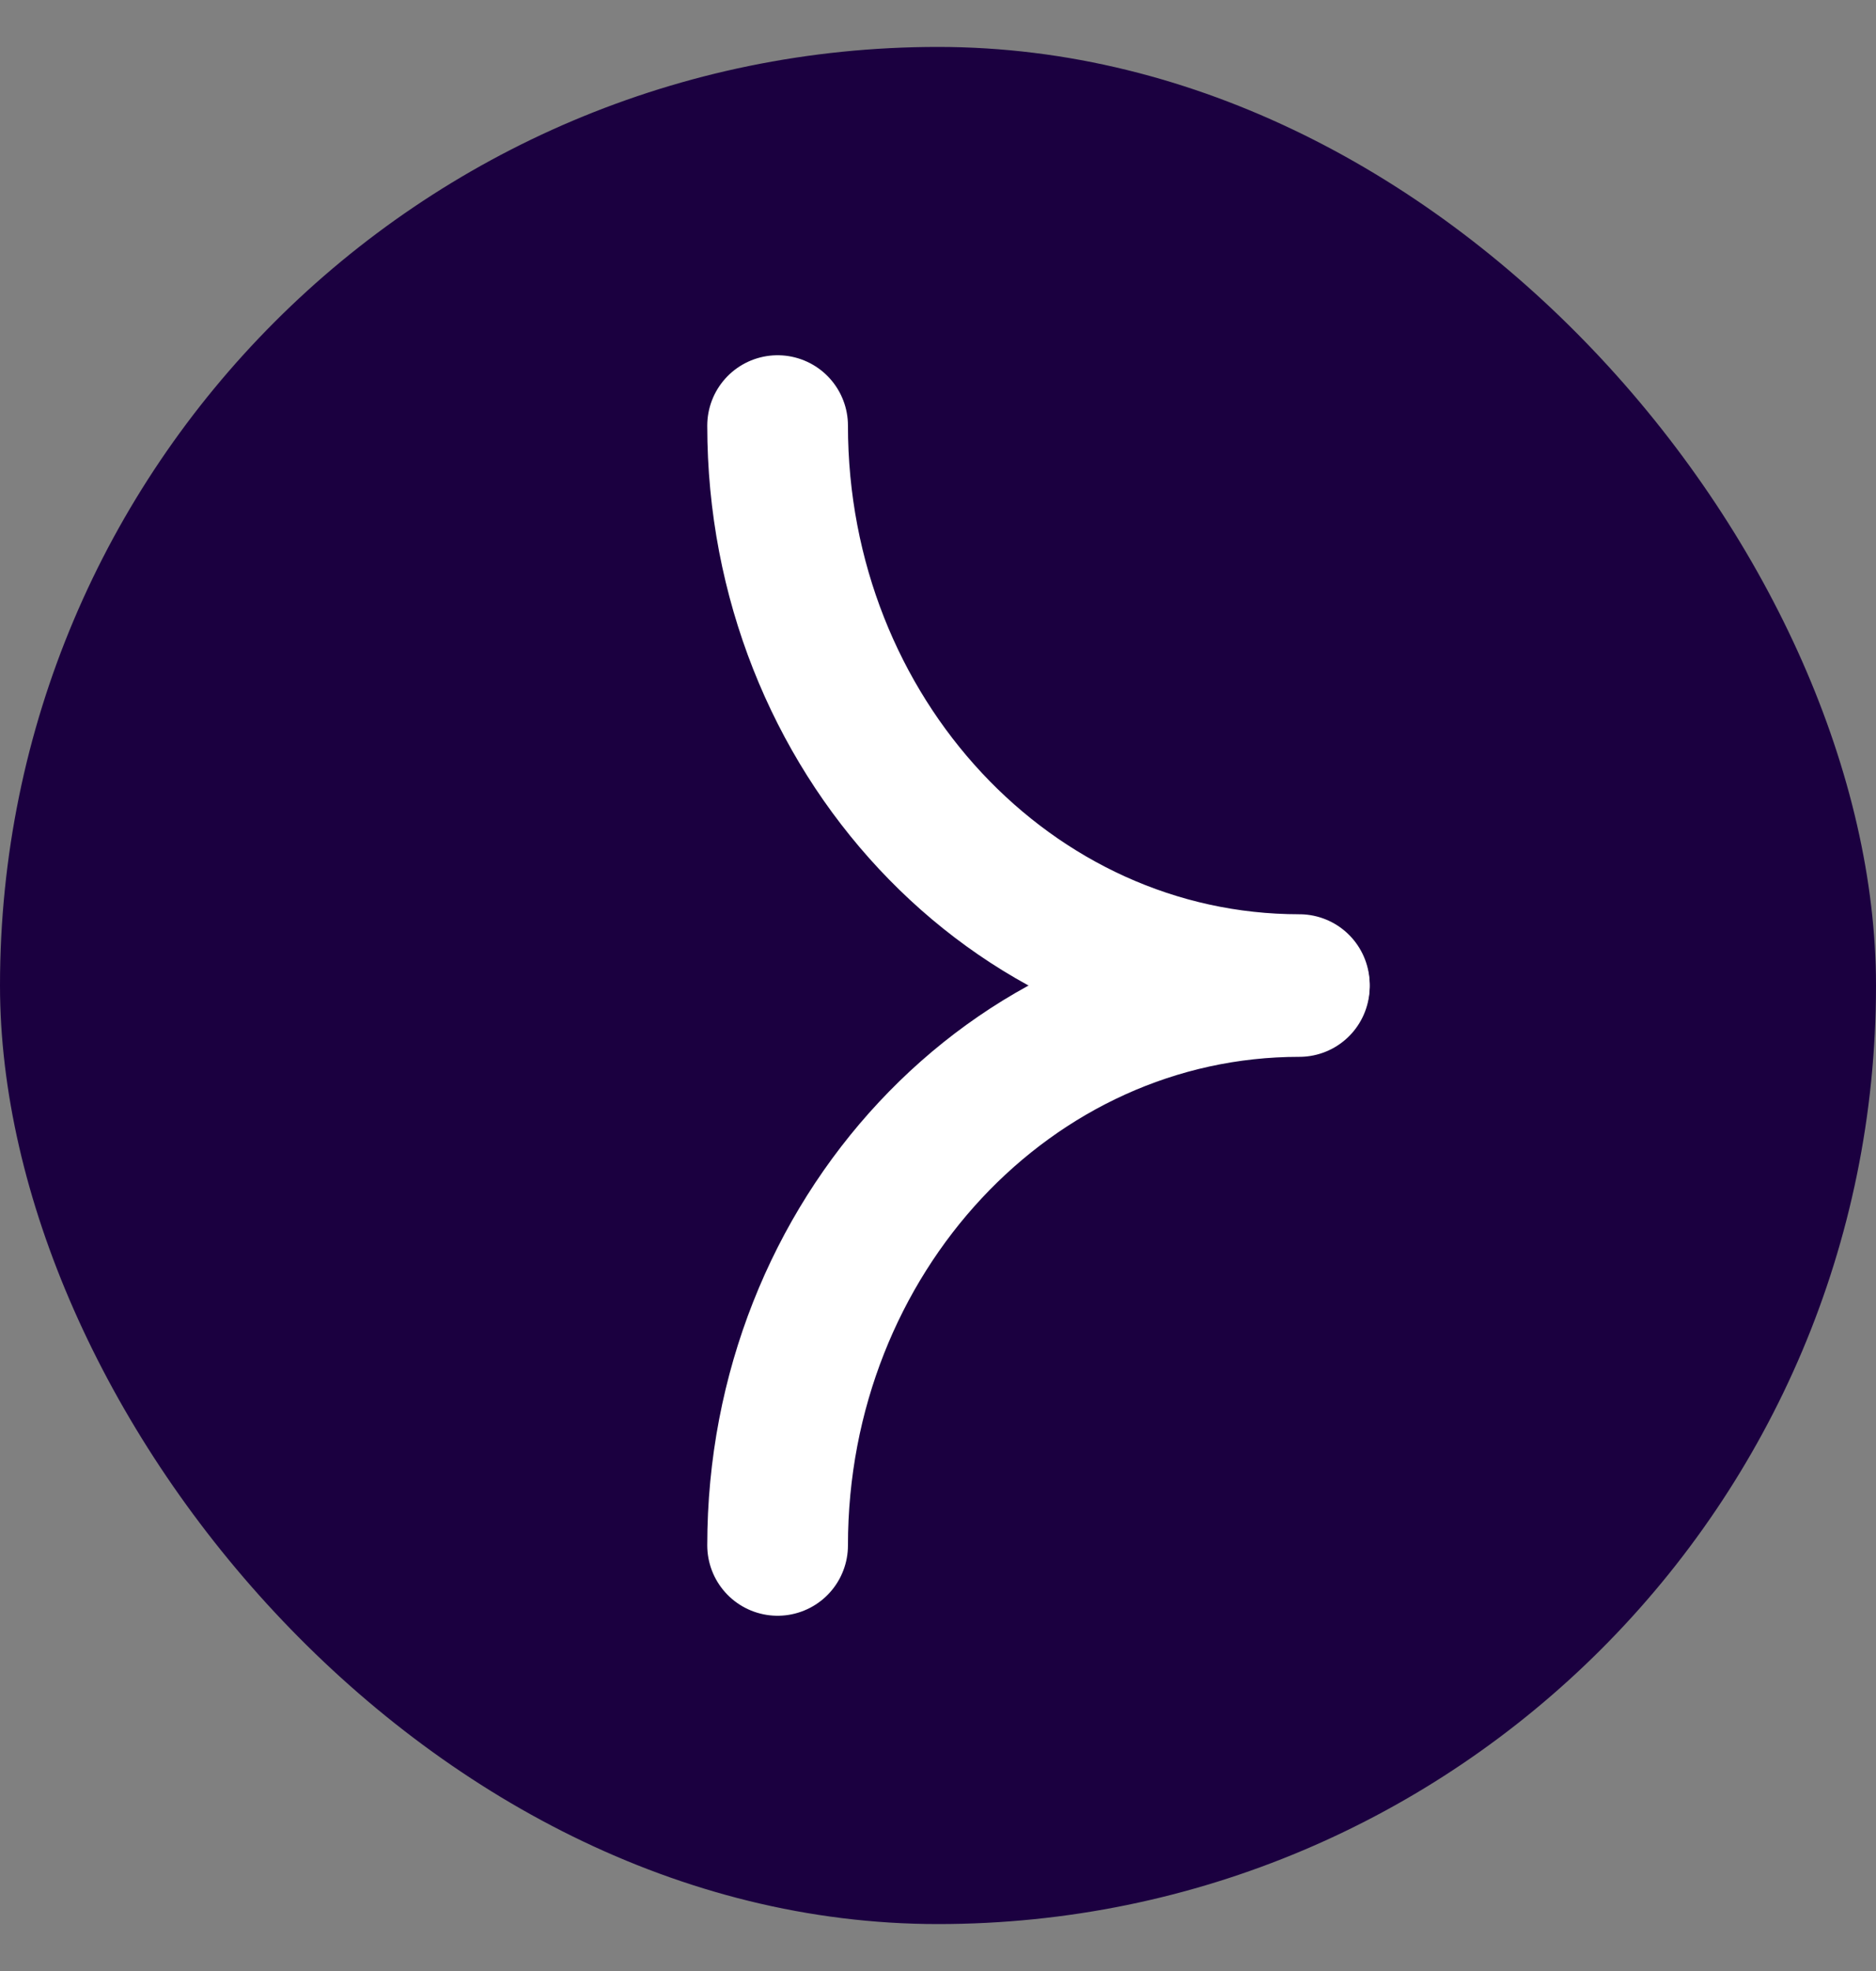
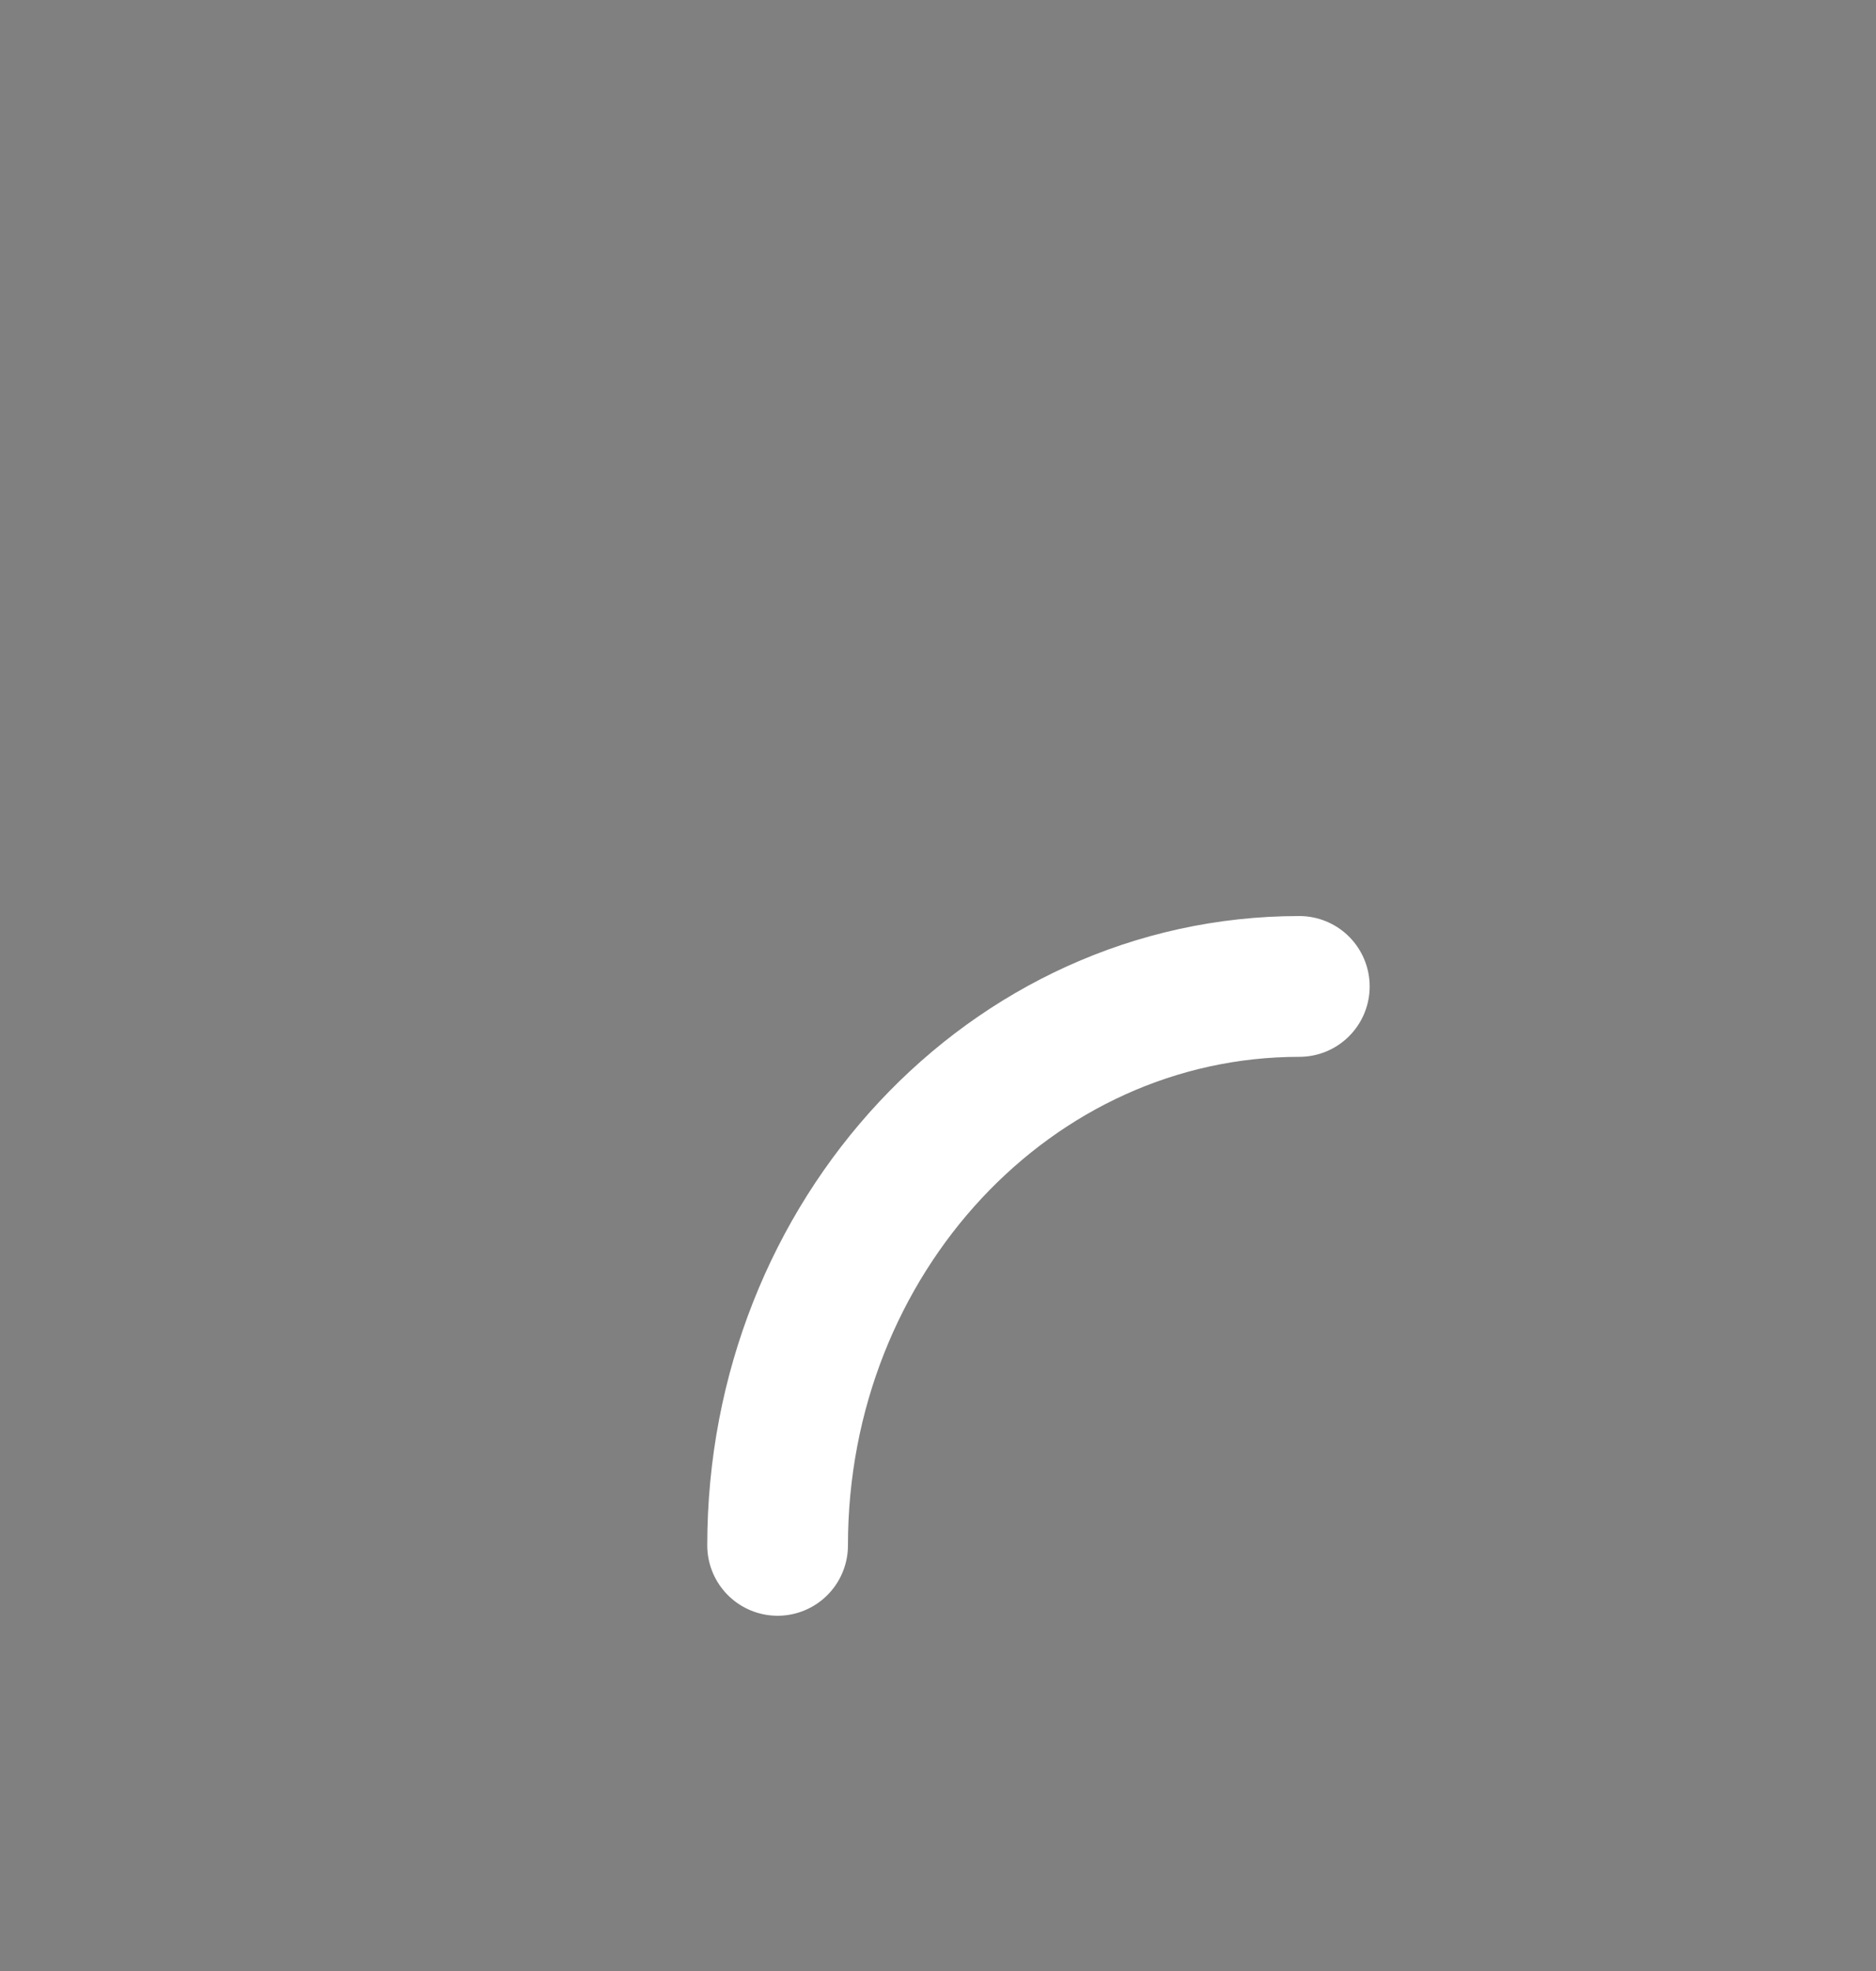
<svg xmlns="http://www.w3.org/2000/svg" width="20" height="21" viewBox="0 0 20 21" fill="none">
  <rect x="0" y="0" width="20" height="21" fill="#808080" stroke="none" />
-   <rect y="0.5" width="20" height="20" rx="10" fill="#1B0040" />
-   <path d="M8.29 4.535C8.29 7.825 10.78 10.491 13.852 10.491" stroke="white" stroke-width="1.5" stroke-miterlimit="10" stroke-linecap="round" stroke-linejoin="round" />
  <path d="M8.29 16.465C8.29 13.175 10.78 10.51 13.852 10.51" stroke="white" stroke-width="1.5" stroke-miterlimit="10" stroke-linecap="round" stroke-linejoin="round" />
</svg>